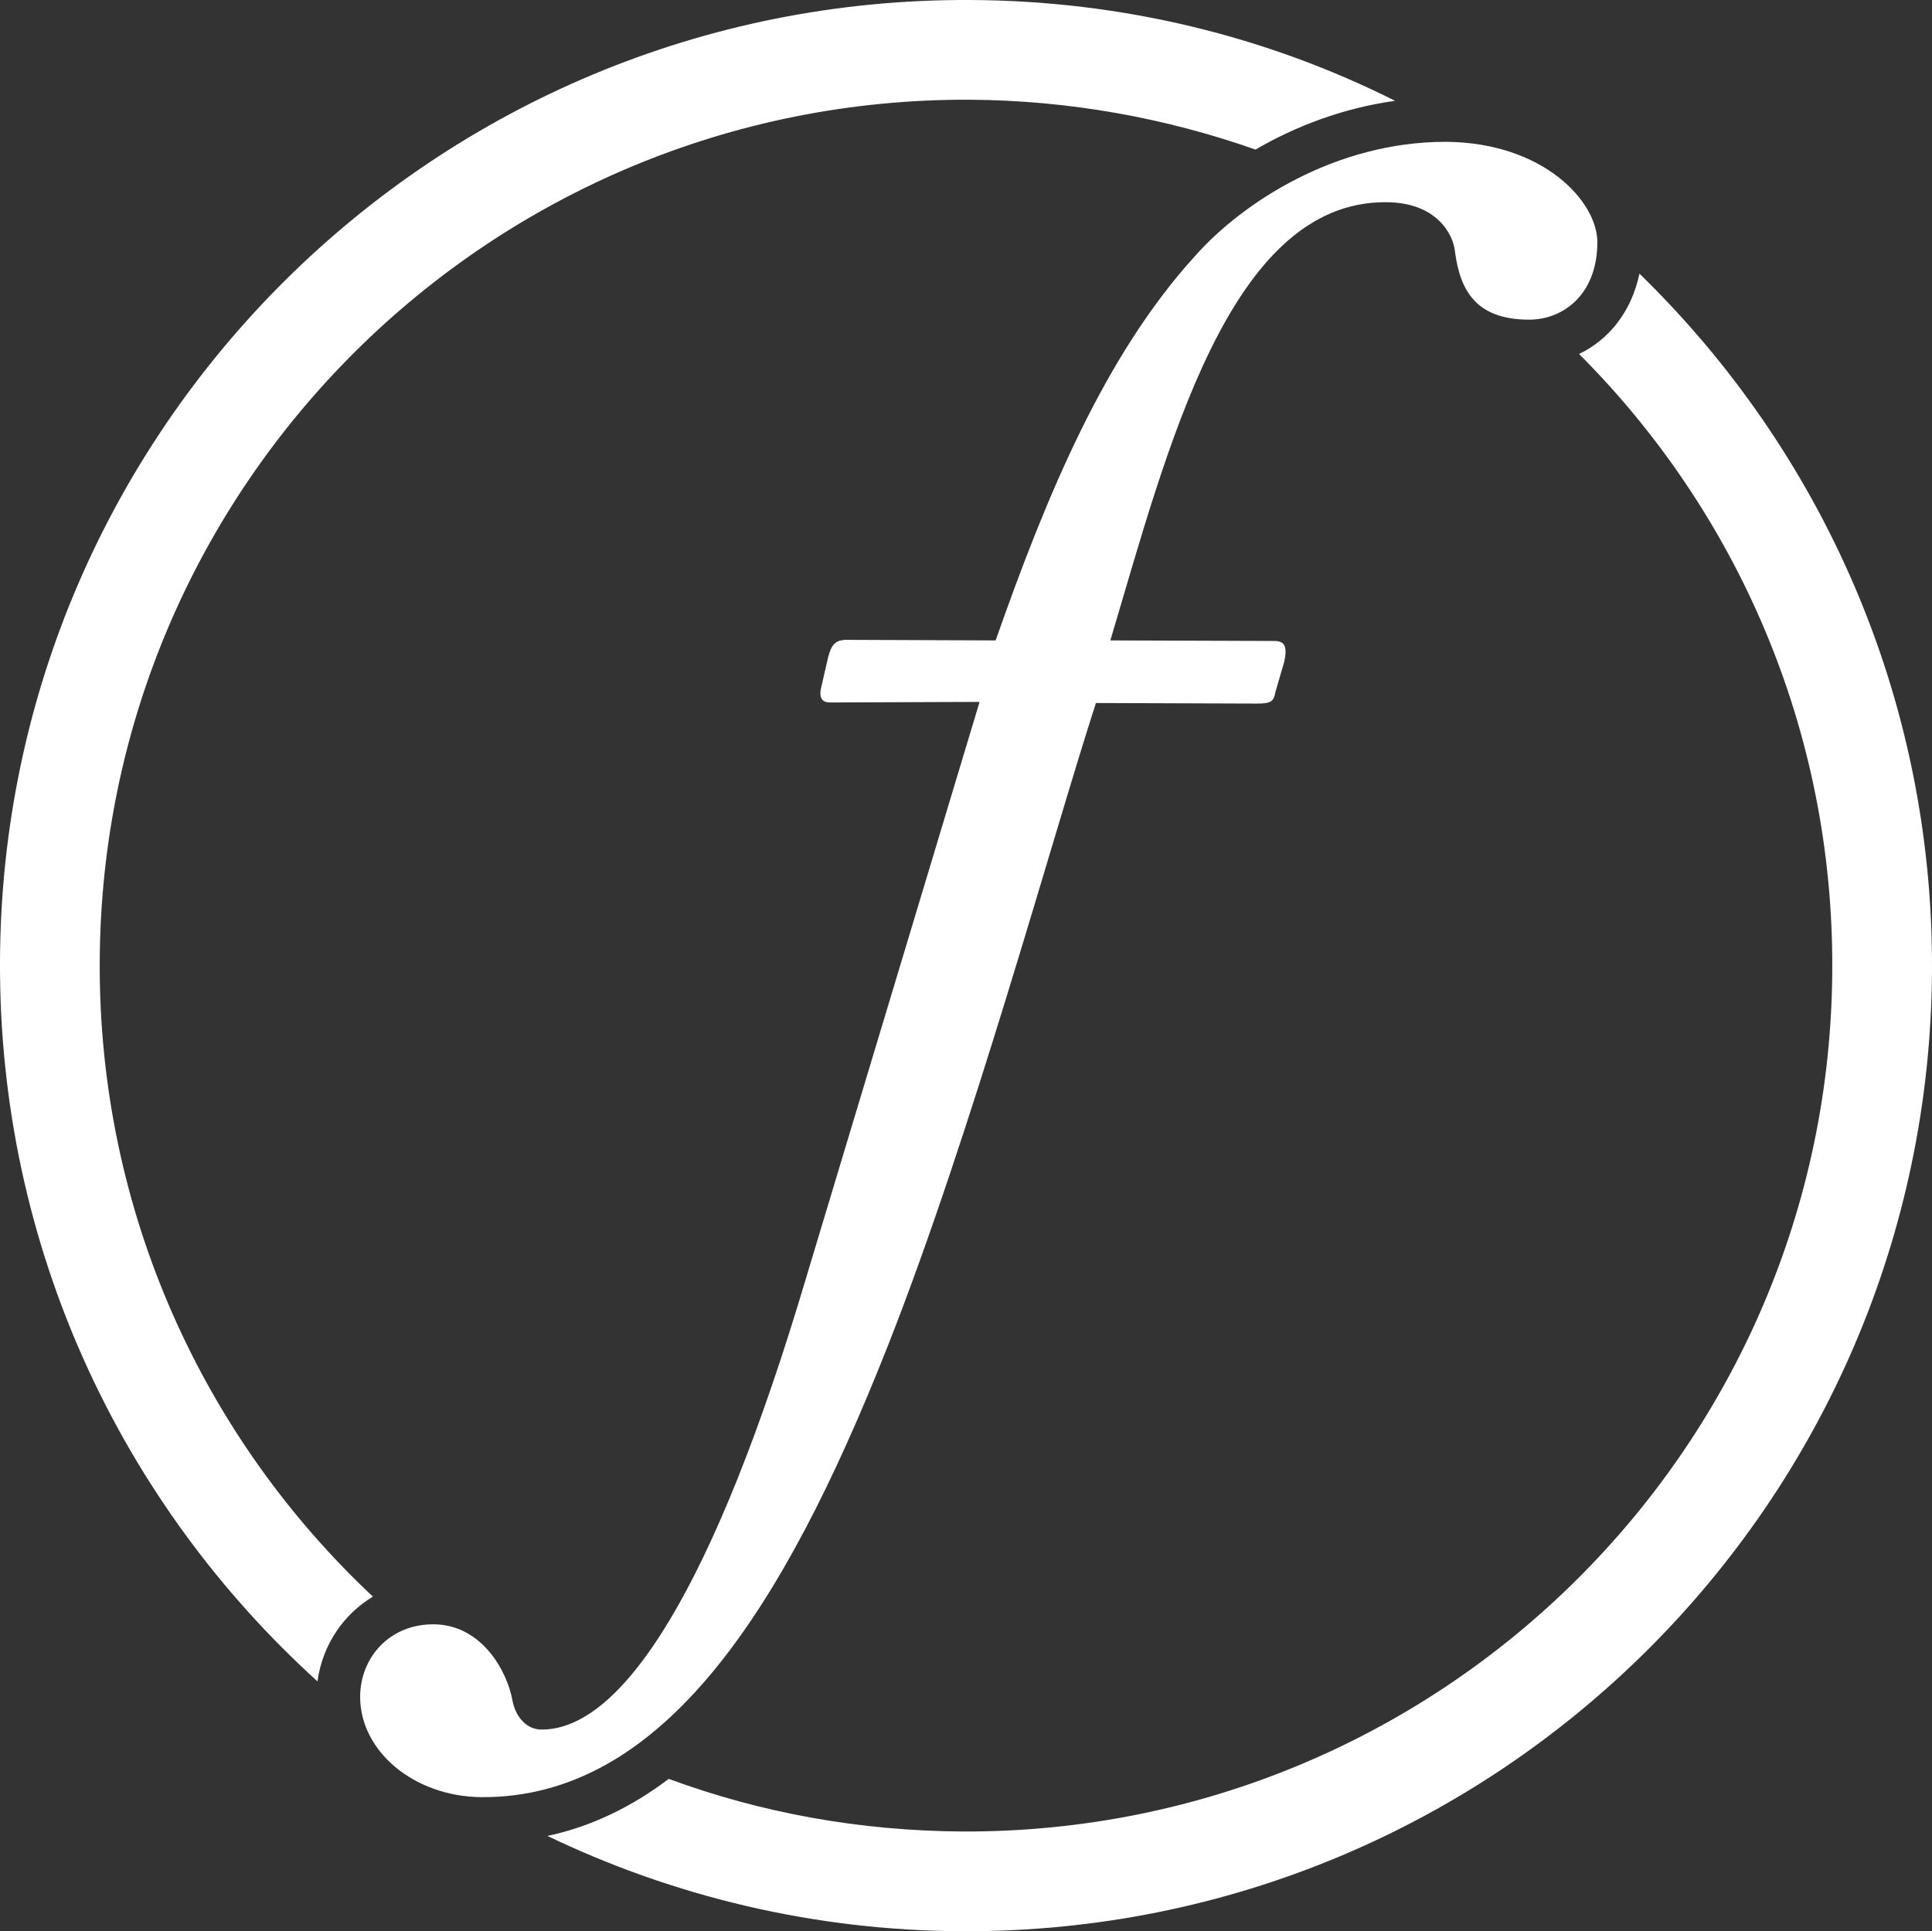
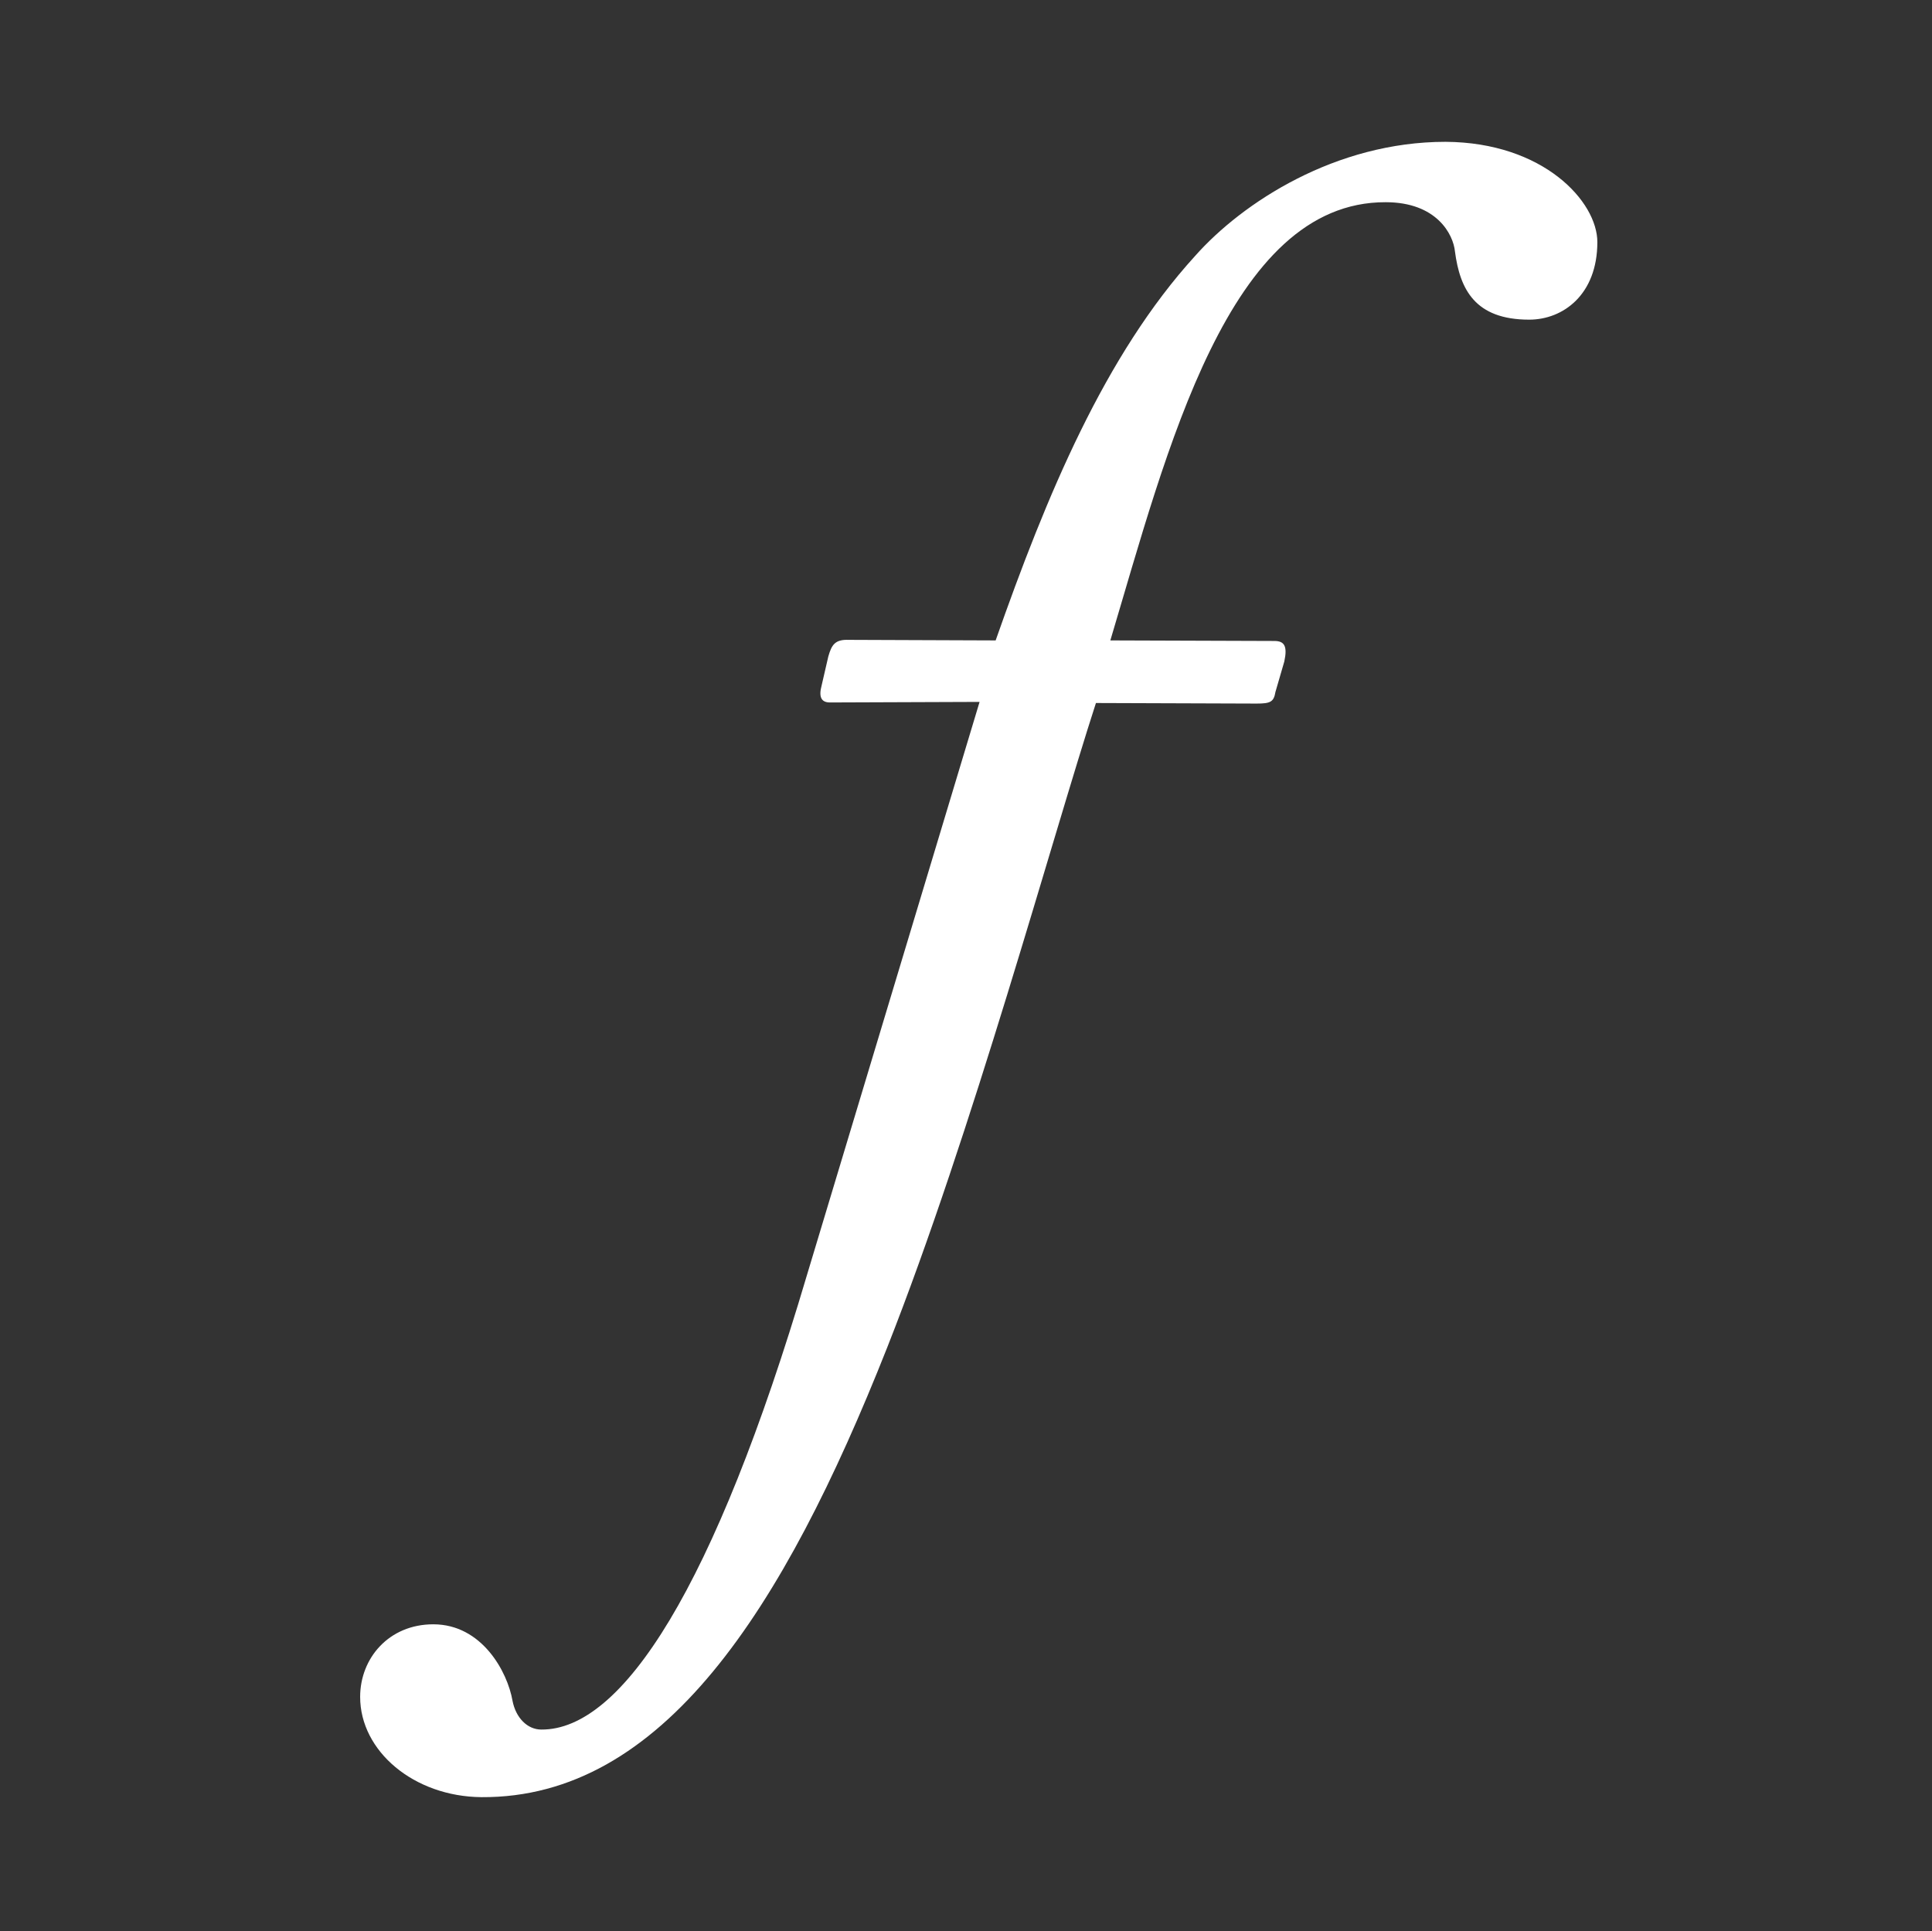
<svg xmlns="http://www.w3.org/2000/svg" version="1.1" id="Layer_1" x="0px" y="0px" viewBox="0 0 348.7 348.6" style="enable-background:new 0 0 348.7 348.6;" xml:space="preserve">
  <rect x="0" y="0" width="348.7" height="348.6" fill="#333333" stroke="none" />
  <style type="text/css">
	.st0{fill:#FFFFFF;}
</style>
-   <path class="st0" d="M67.3,288.2C36.8,259.6,17.8,218.8,18,173.7C18.3,87.4,88.6,17.7,174.9,18c18.1,0.1,35.5,3.3,51.7,9  c7.2-4.2,15.8-7.5,25.2-8.8C228.7,6.6,202.6,0.1,175,0C78.7-0.4,0.3,77.4,0,173.6c-0.2,51.5,21.9,97.8,57.3,129.9  C58.2,296.9,62,291.4,67.3,288.2" />
-   <path class="st0" d="M295.9,49.4c-1.5,7.1-5.7,12-10.9,14.5c28.4,28.4,45.9,67.7,45.7,111c-0.3,86.3-70.6,156-156.9,155.7  c-18.7-0.1-36.6-3.4-53.1-9.5c-6.6,5-13.9,8.6-21.9,10.3c22.7,10.9,48.1,17.1,74.9,17.2c96.3,0.4,174.6-77.4,175-173.6  C348.9,125.7,328.6,81.2,295.9,49.4" />
  <path class="st0" d="M149.8,126.8c-1.5,0-2.1-0.9-1.5-3.1l1.2-5.2c0.6-2.1,1.2-3.1,3.7-3l26.5,0.1c9.2-26.2,19.7-51.5,36-69.4  c8.6-9.7,25.4-20.6,45.2-20.6c17.7,0.1,27.4,10.8,27.4,18.1c0,9.5-6.2,14-12.3,14c-9.8,0-12.5-5.5-13.4-12.3  c-0.3-3.1-3.3-8.9-12.5-8.9c-28.4-0.1-39.5,45-49.7,79.1l29.6,0.1c1.8,0,2.4,0.9,1.8,3.7l-1.6,5.5c-0.3,1.8-0.9,2.1-3.4,2.1l-29-0.1  c-8,24.7-22.3,77.4-37.7,116.4c-18.8,47.5-40.6,81.3-73.2,81.1c-12.2-0.1-21.9-8.3-21.9-18.1c0-7,5.2-13.1,13.2-13.1  c8.8,0,13.4,8.6,14.3,13.8c0.6,3.1,2.7,5.2,5.2,5.2c14.6,0.1,31.2-25.5,47.9-81.9l31.2-103.6" />
</svg>